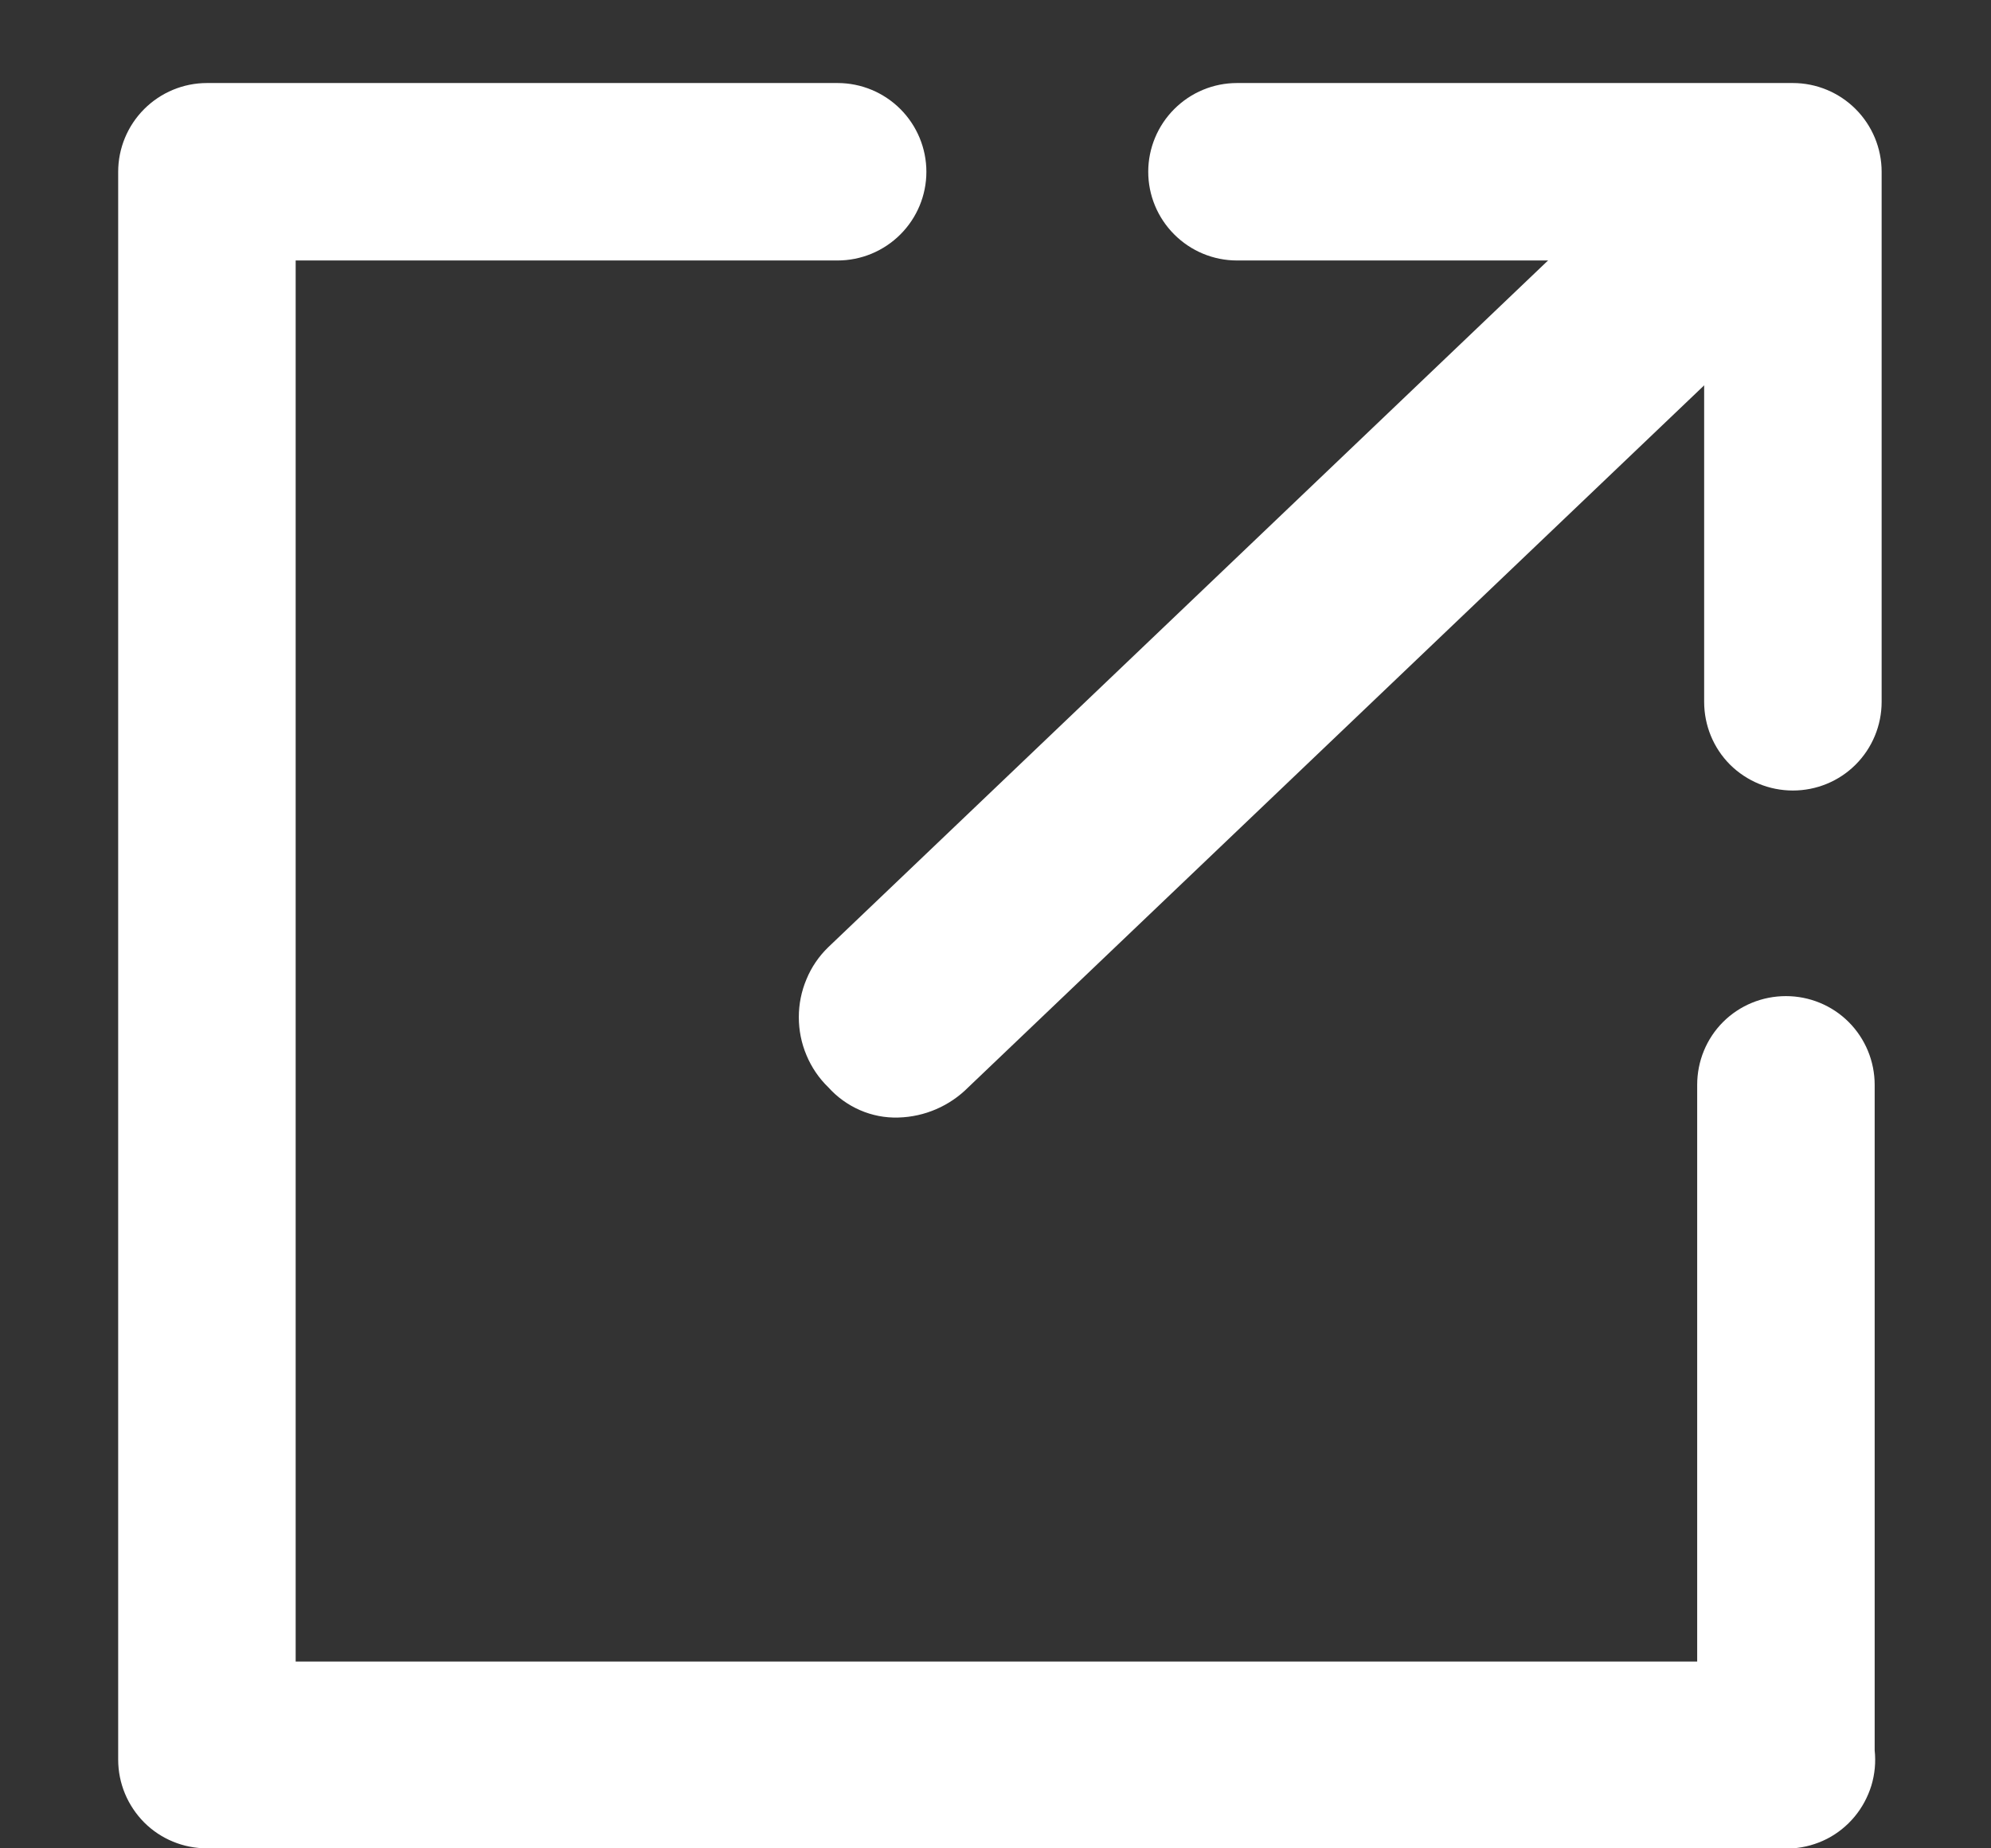
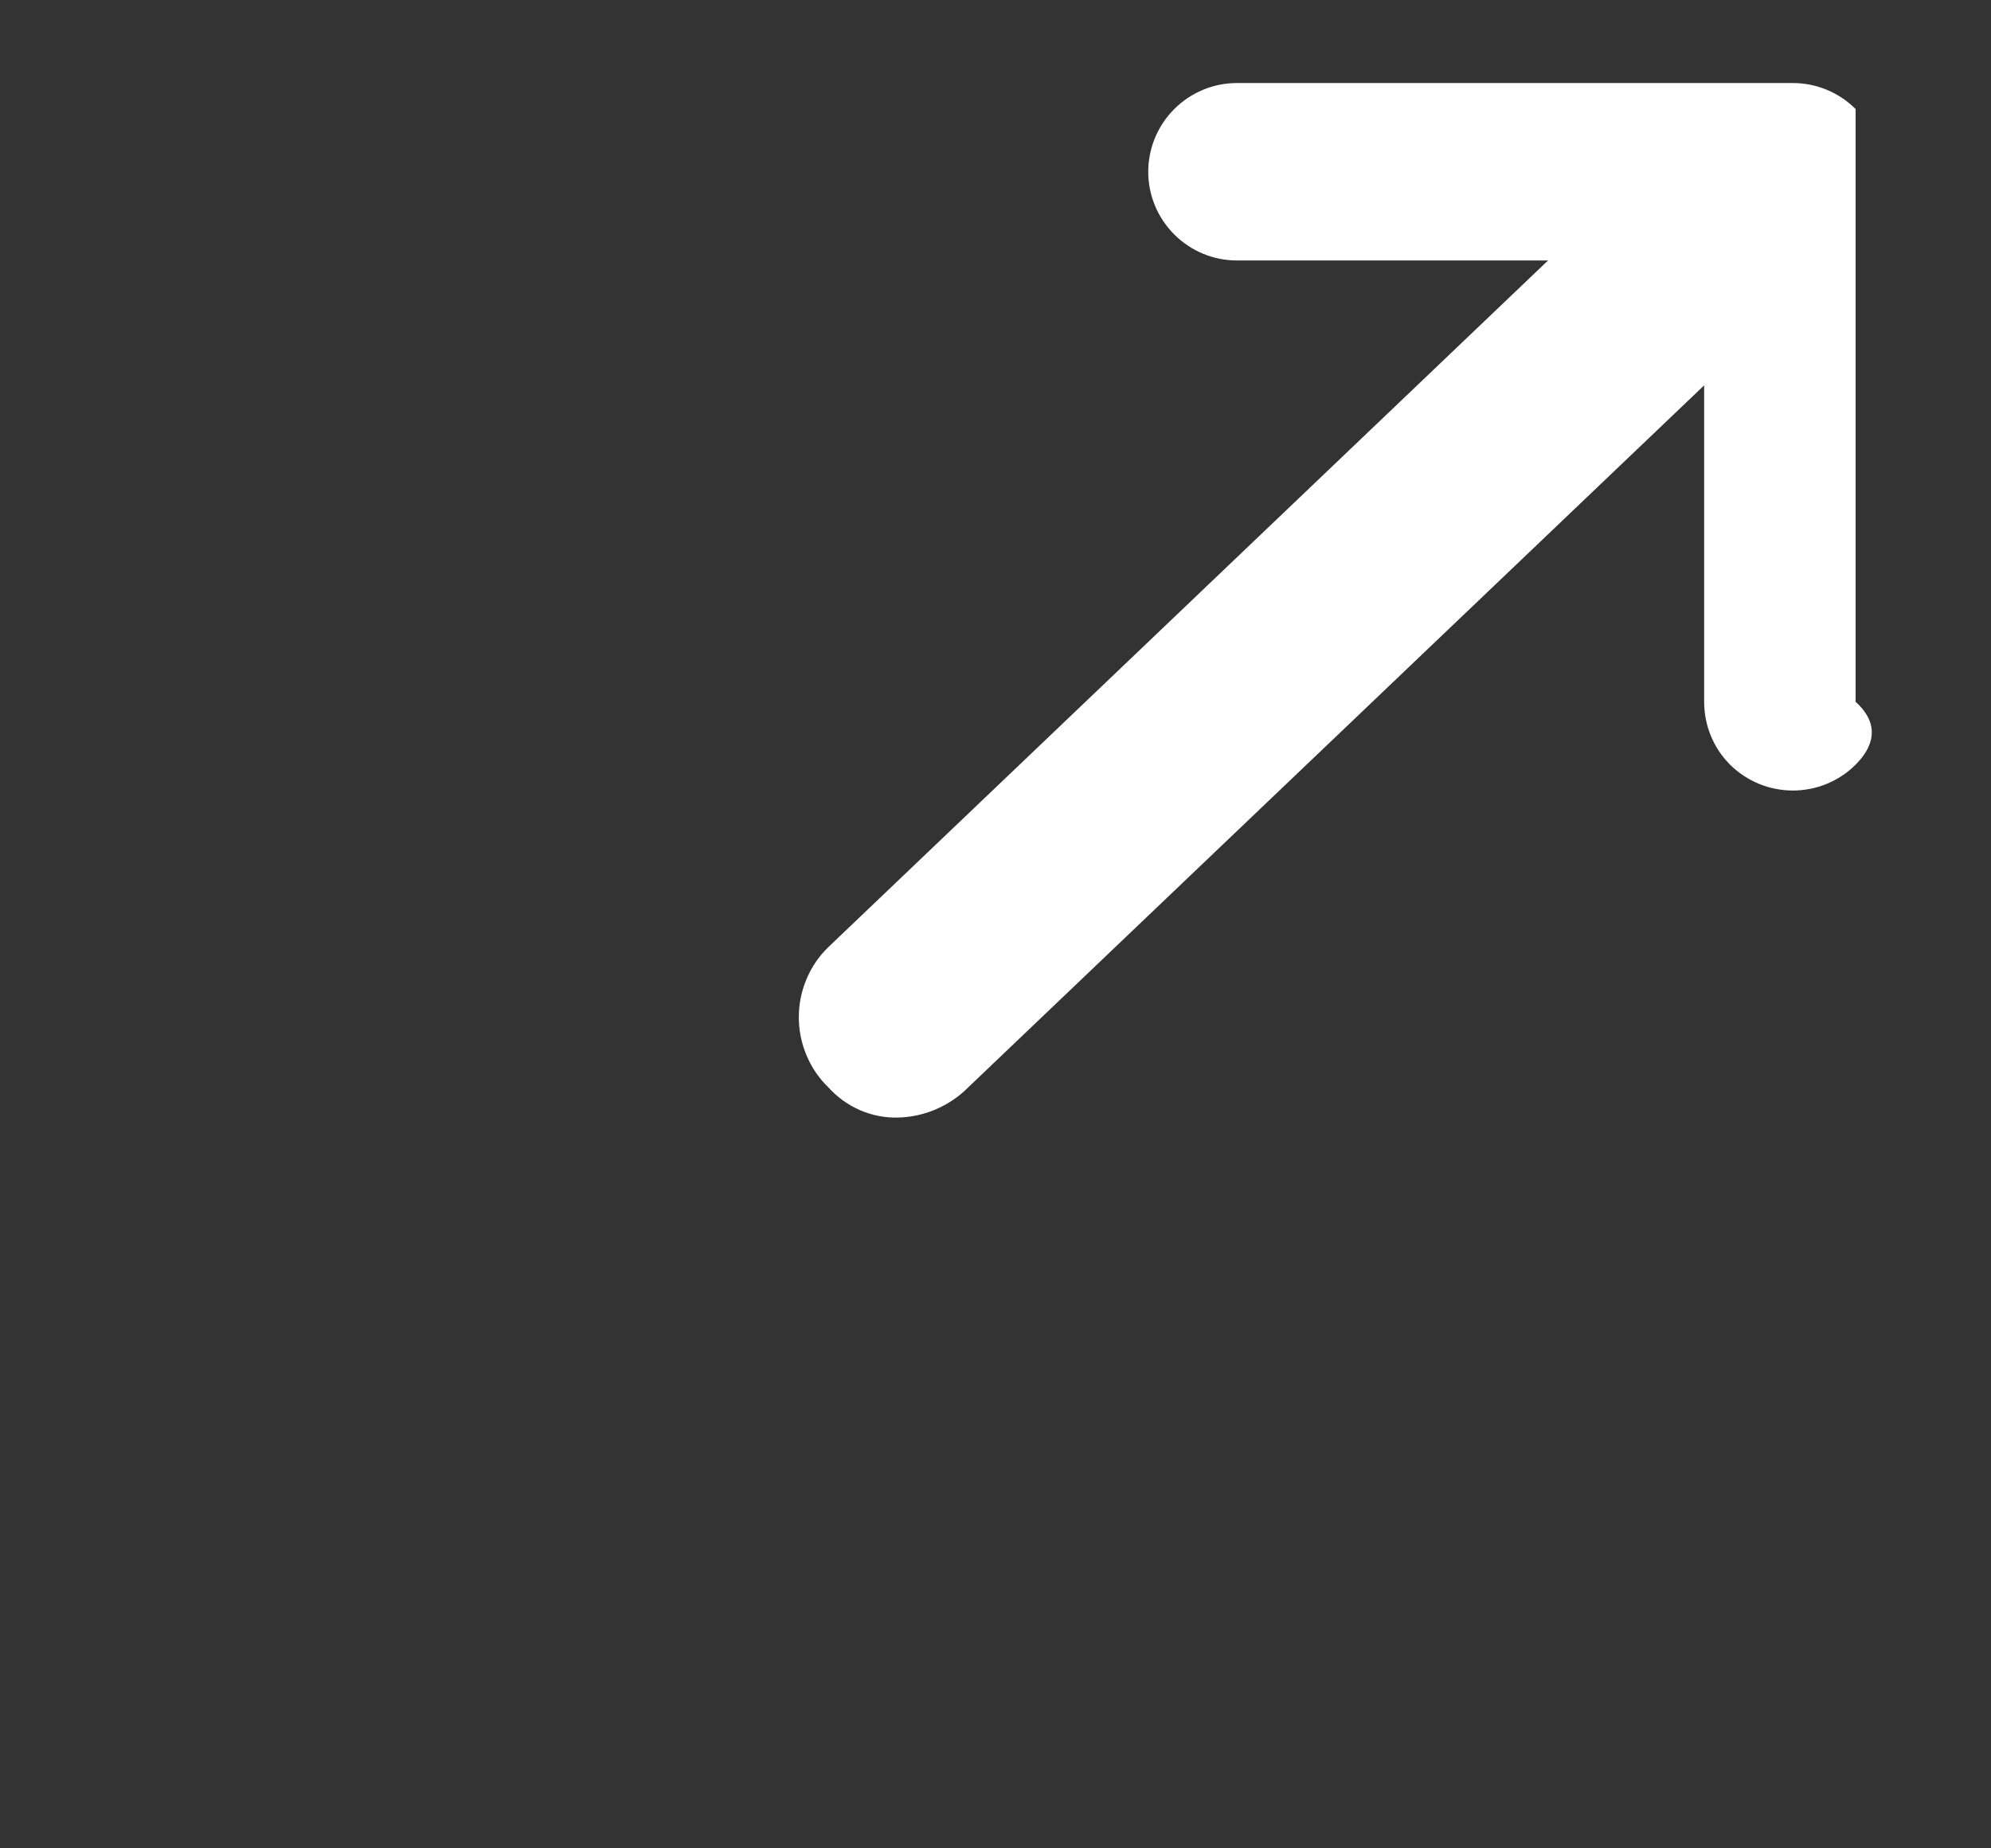
<svg xmlns="http://www.w3.org/2000/svg" width="14" height="13" viewBox="0 0 14 13" fill="none">
  <rect x="0" y="0" width="14" height="13" fill="#333333" stroke="none" />
-   <path d="M12.607 13H1.455C1.29 13 1.131 12.935 1.014 12.818C0.897 12.7 0.831 12.542 0.831 12.376V1.208C0.831 1.043 0.897 0.884 1.014 0.767C1.131 0.65 1.29 0.584 1.455 0.584H5.89C6.055 0.584 6.214 0.65 6.331 0.767C6.448 0.884 6.514 1.043 6.514 1.208C6.514 1.374 6.448 1.532 6.331 1.649C6.214 1.766 6.055 1.832 5.89 1.832H2.079V11.686H11.934V7.63C11.934 7.464 11.999 7.305 12.116 7.188C12.233 7.071 12.392 7.006 12.558 7.006C12.723 7.006 12.882 7.071 12.999 7.188C13.116 7.305 13.182 7.464 13.182 7.63V12.311C13.191 12.394 13.183 12.478 13.159 12.558C13.134 12.639 13.094 12.713 13.041 12.777C12.987 12.842 12.921 12.895 12.847 12.933C12.772 12.971 12.691 12.994 12.607 13Z" fill="white" style="mix-blend-mode:difference" />
  <path d="M6.317 7.86C6.224 7.863 6.132 7.845 6.047 7.808C5.962 7.771 5.886 7.716 5.824 7.647C5.758 7.583 5.706 7.506 5.671 7.422C5.635 7.337 5.617 7.246 5.617 7.154C5.617 7.063 5.635 6.972 5.671 6.887C5.706 6.802 5.758 6.726 5.824 6.662L11.556 1.192C11.688 1.064 11.864 0.992 12.049 0.992C12.232 0.992 12.409 1.064 12.541 1.192C12.669 1.324 12.741 1.501 12.741 1.685C12.741 1.869 12.669 2.046 12.541 2.178L6.809 7.647C6.678 7.779 6.502 7.855 6.317 7.86Z" fill="white" style="mix-blend-mode:difference" />
-   <path d="M12.607 5.56C12.441 5.56 12.283 5.495 12.165 5.378C12.048 5.261 11.983 5.102 11.983 4.936V1.832H8.698C8.532 1.832 8.374 1.766 8.257 1.649C8.14 1.532 8.074 1.374 8.074 1.208C8.074 1.043 8.14 0.884 8.257 0.767C8.374 0.65 8.532 0.584 8.698 0.584H12.607C12.772 0.584 12.931 0.65 13.048 0.767C13.165 0.884 13.231 1.043 13.231 1.208V4.936C13.231 5.102 13.165 5.261 13.048 5.378C12.931 5.495 12.772 5.56 12.607 5.56Z" fill="white" style="mix-blend-mode:difference" />
+   <path d="M12.607 5.56C12.441 5.56 12.283 5.495 12.165 5.378C12.048 5.261 11.983 5.102 11.983 4.936V1.832H8.698C8.532 1.832 8.374 1.766 8.257 1.649C8.14 1.532 8.074 1.374 8.074 1.208C8.074 1.043 8.14 0.884 8.257 0.767C8.374 0.65 8.532 0.584 8.698 0.584H12.607C12.772 0.584 12.931 0.65 13.048 0.767V4.936C13.231 5.102 13.165 5.261 13.048 5.378C12.931 5.495 12.772 5.56 12.607 5.56Z" fill="white" style="mix-blend-mode:difference" />
</svg>